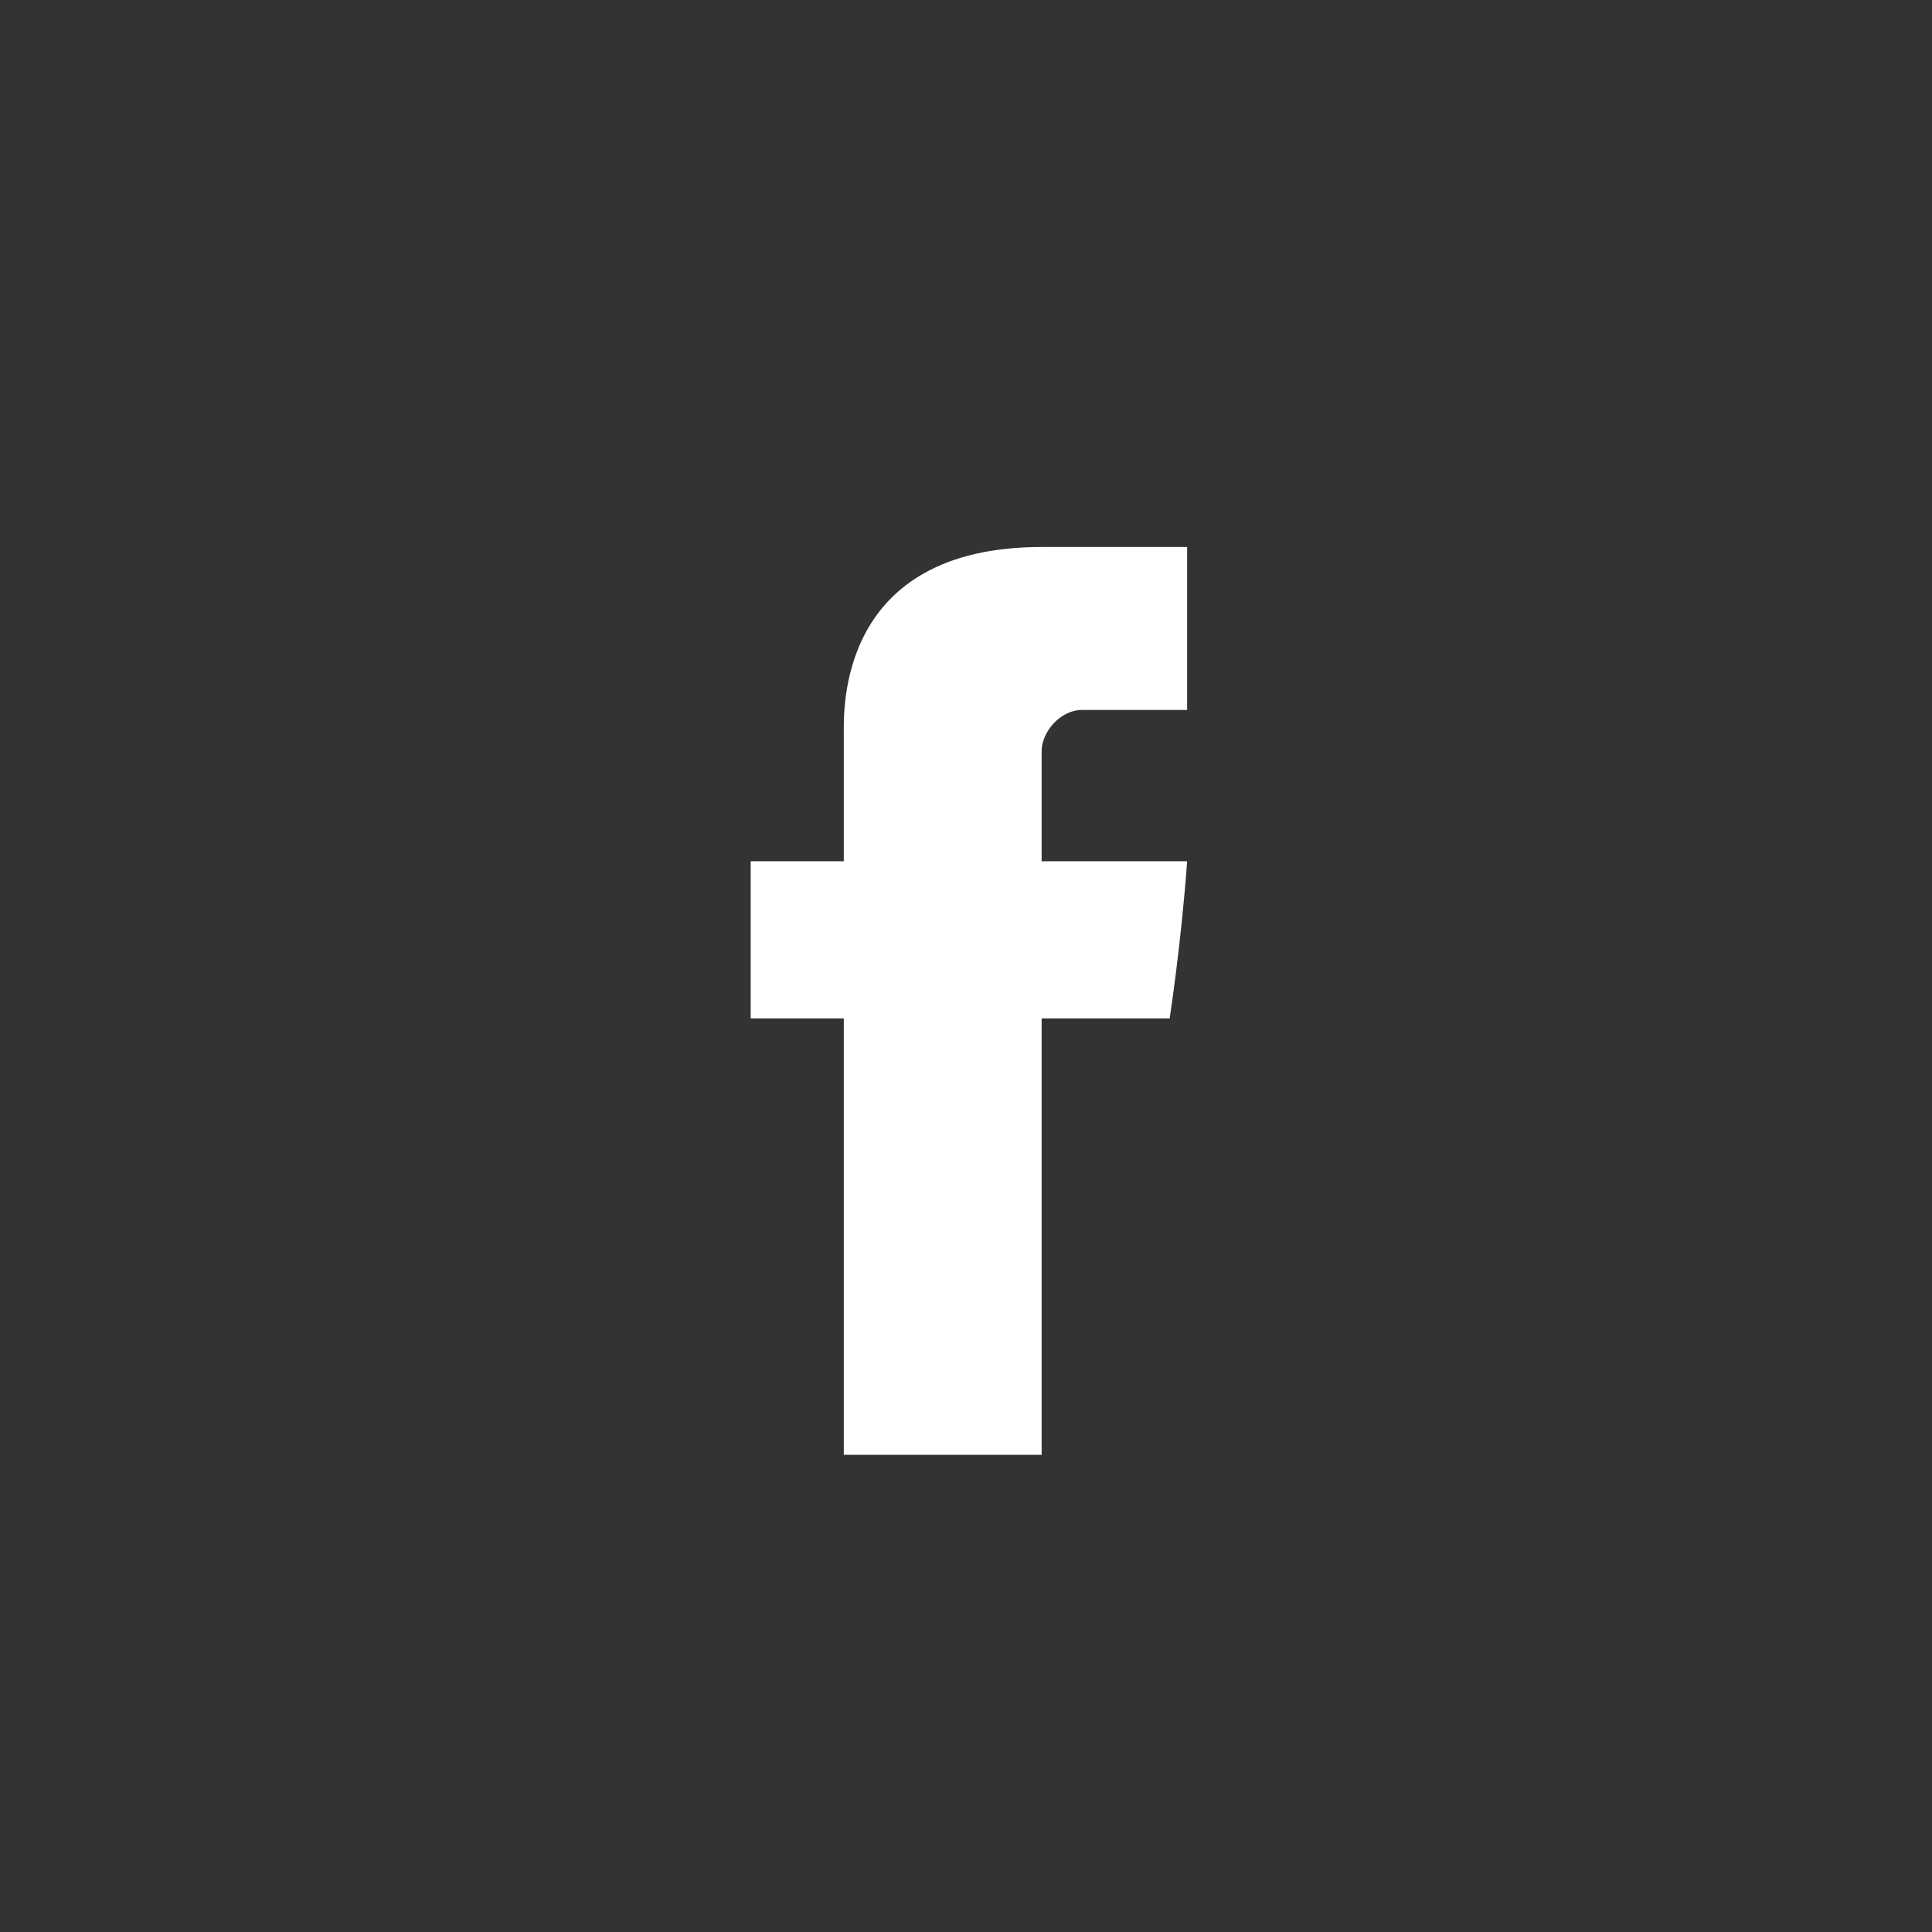
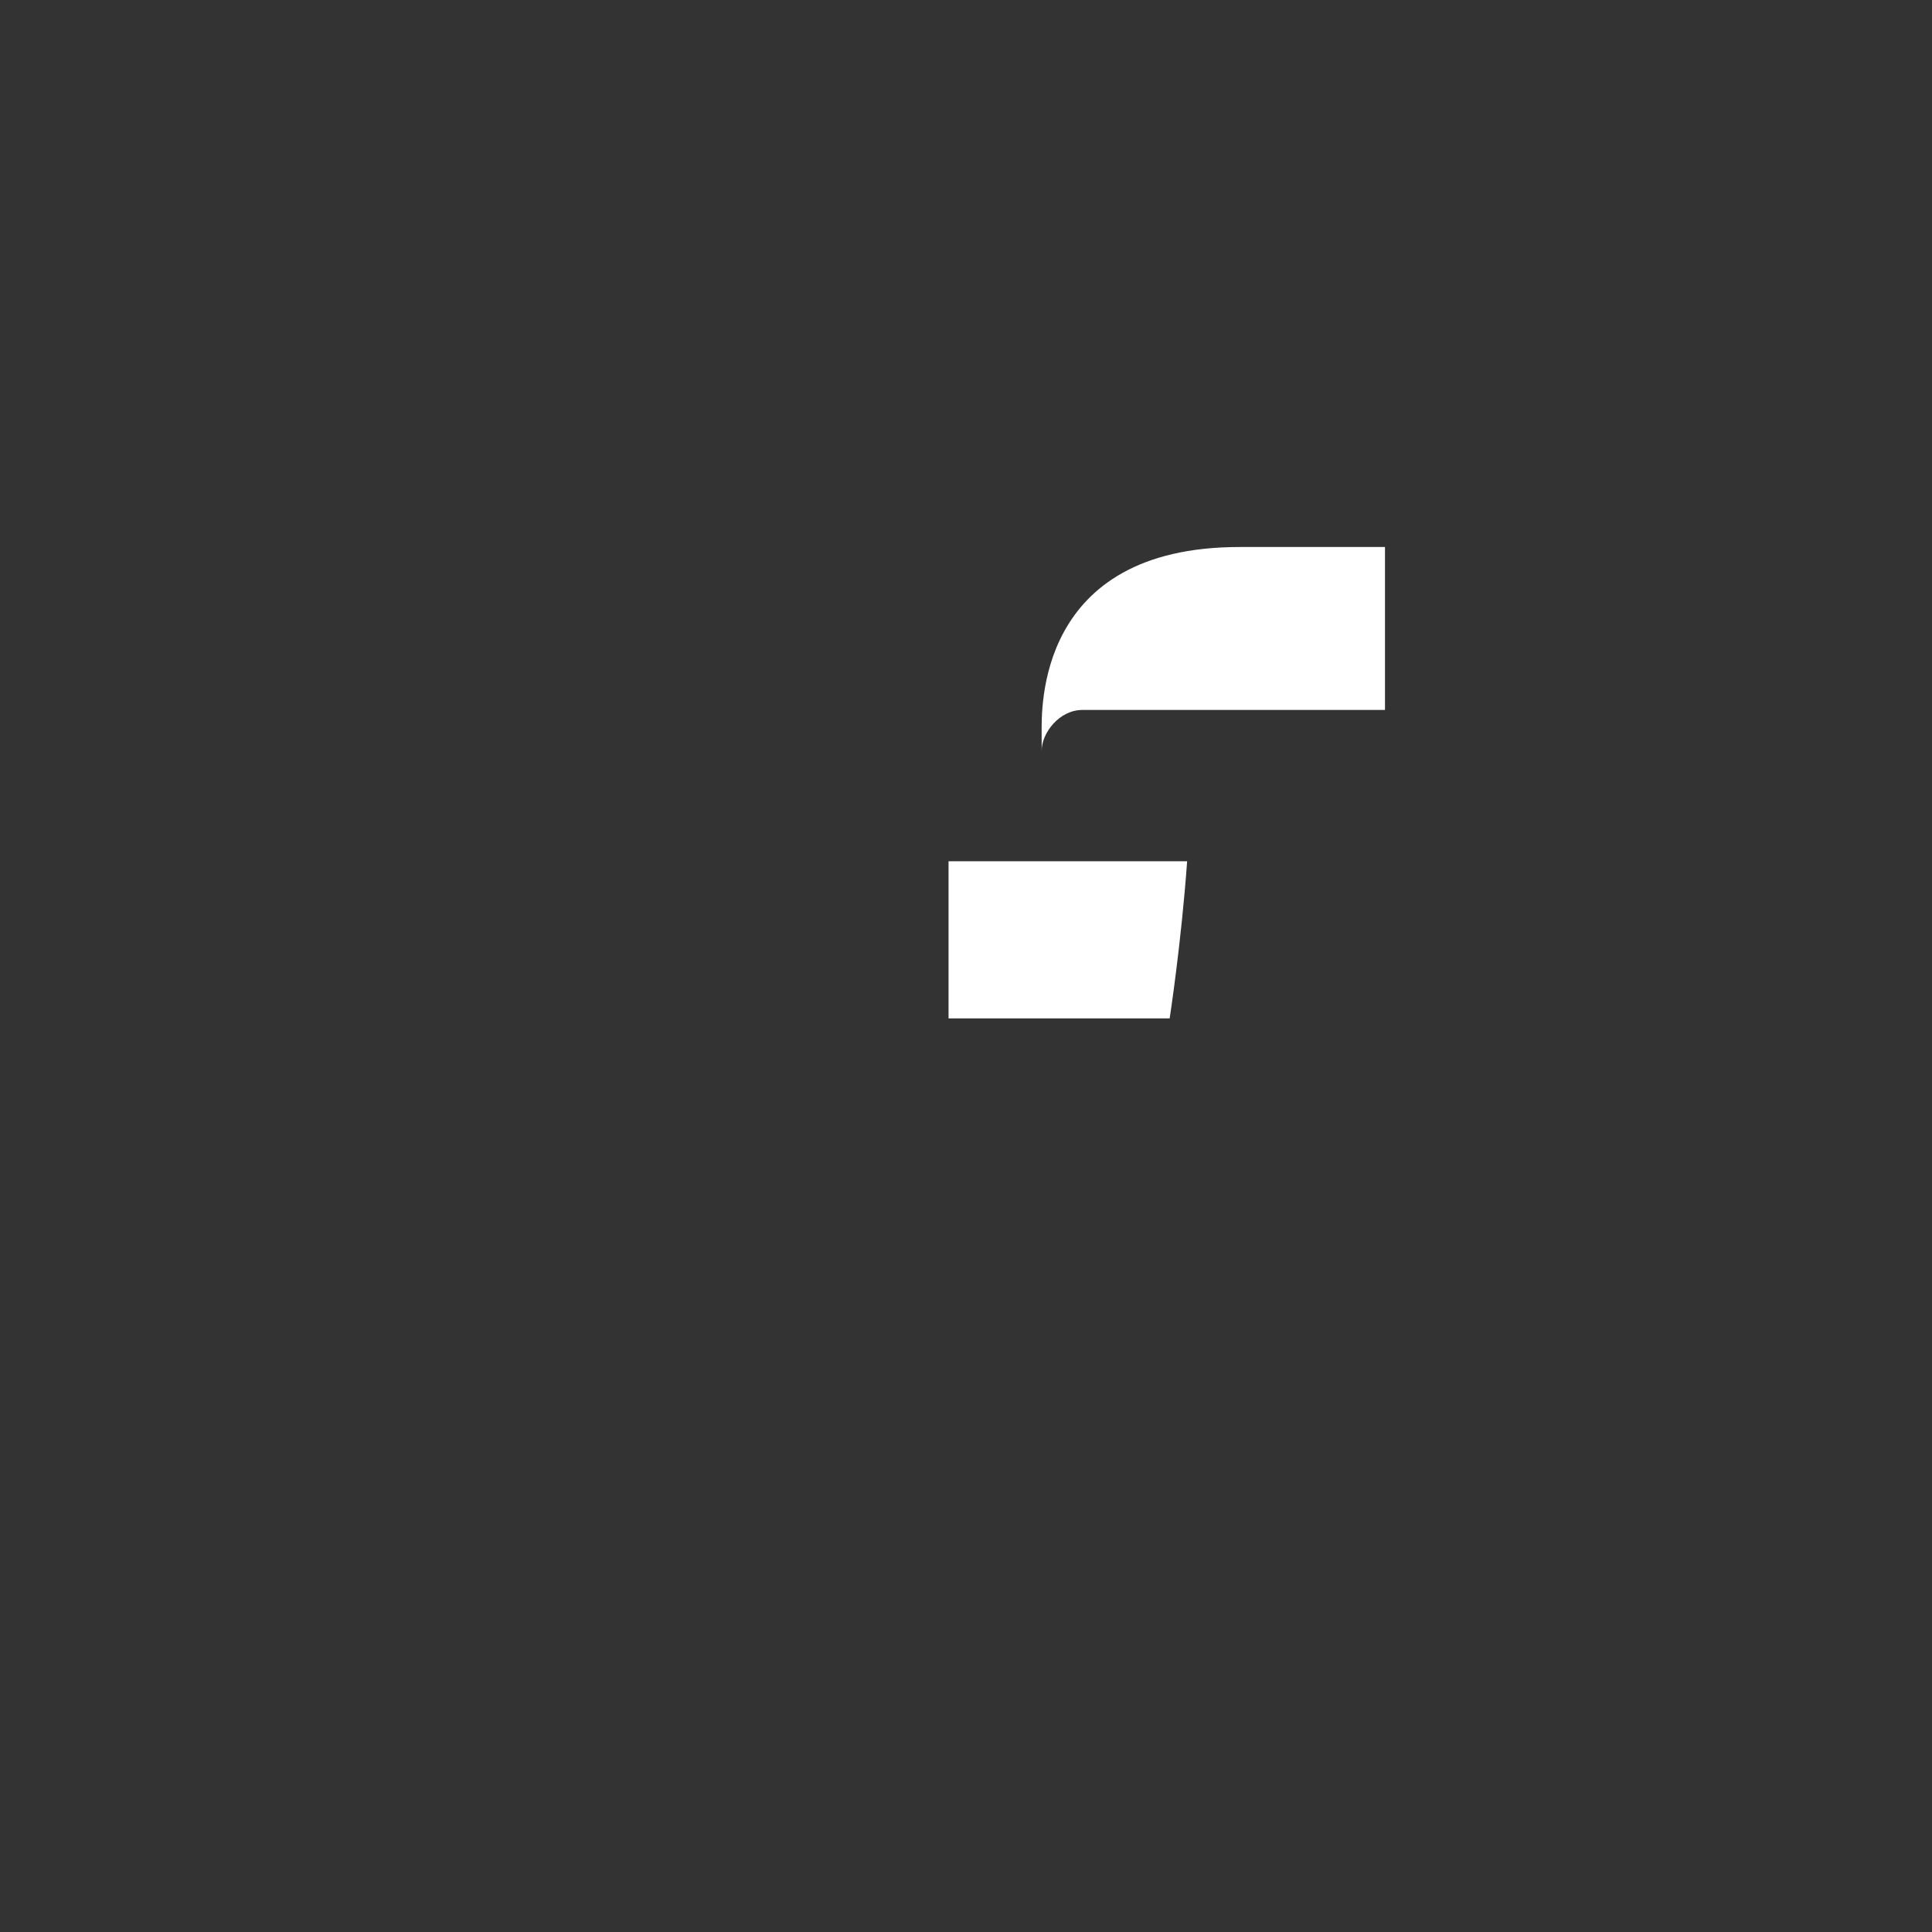
<svg xmlns="http://www.w3.org/2000/svg" version="1.1" viewBox="0 0 33.2 33.2">
  <rect x="0" y="0" width="33.2" height="33.2" fill="#333333" stroke="none" />
  <defs>
    <style>
      .cls-1 {
        fill: #fff;
      }
    </style>
  </defs>
  <g>
    <g id="Layer_1">
      <g id="Layer_1-2" data-name="Layer_1">
-         <path class="cls-1" d="M20.4,12.2h-1.8c-.4,0-.7.4-.7.7v1.9h2.5c-.1,1.4-.3,2.7-.3,2.7h-2.2v7.5h-3.4v-7.5h-1.6v-2.7h1.6v-2.2c0-.4-.1-3.2,3.4-3.2h2.5s0,2.8,0,2.8Z" />
+         <path class="cls-1" d="M20.4,12.2h-1.8c-.4,0-.7.4-.7.7v1.9h2.5c-.1,1.4-.3,2.7-.3,2.7h-2.2v7.5v-7.5h-1.6v-2.7h1.6v-2.2c0-.4-.1-3.2,3.4-3.2h2.5s0,2.8,0,2.8Z" />
      </g>
    </g>
  </g>
</svg>